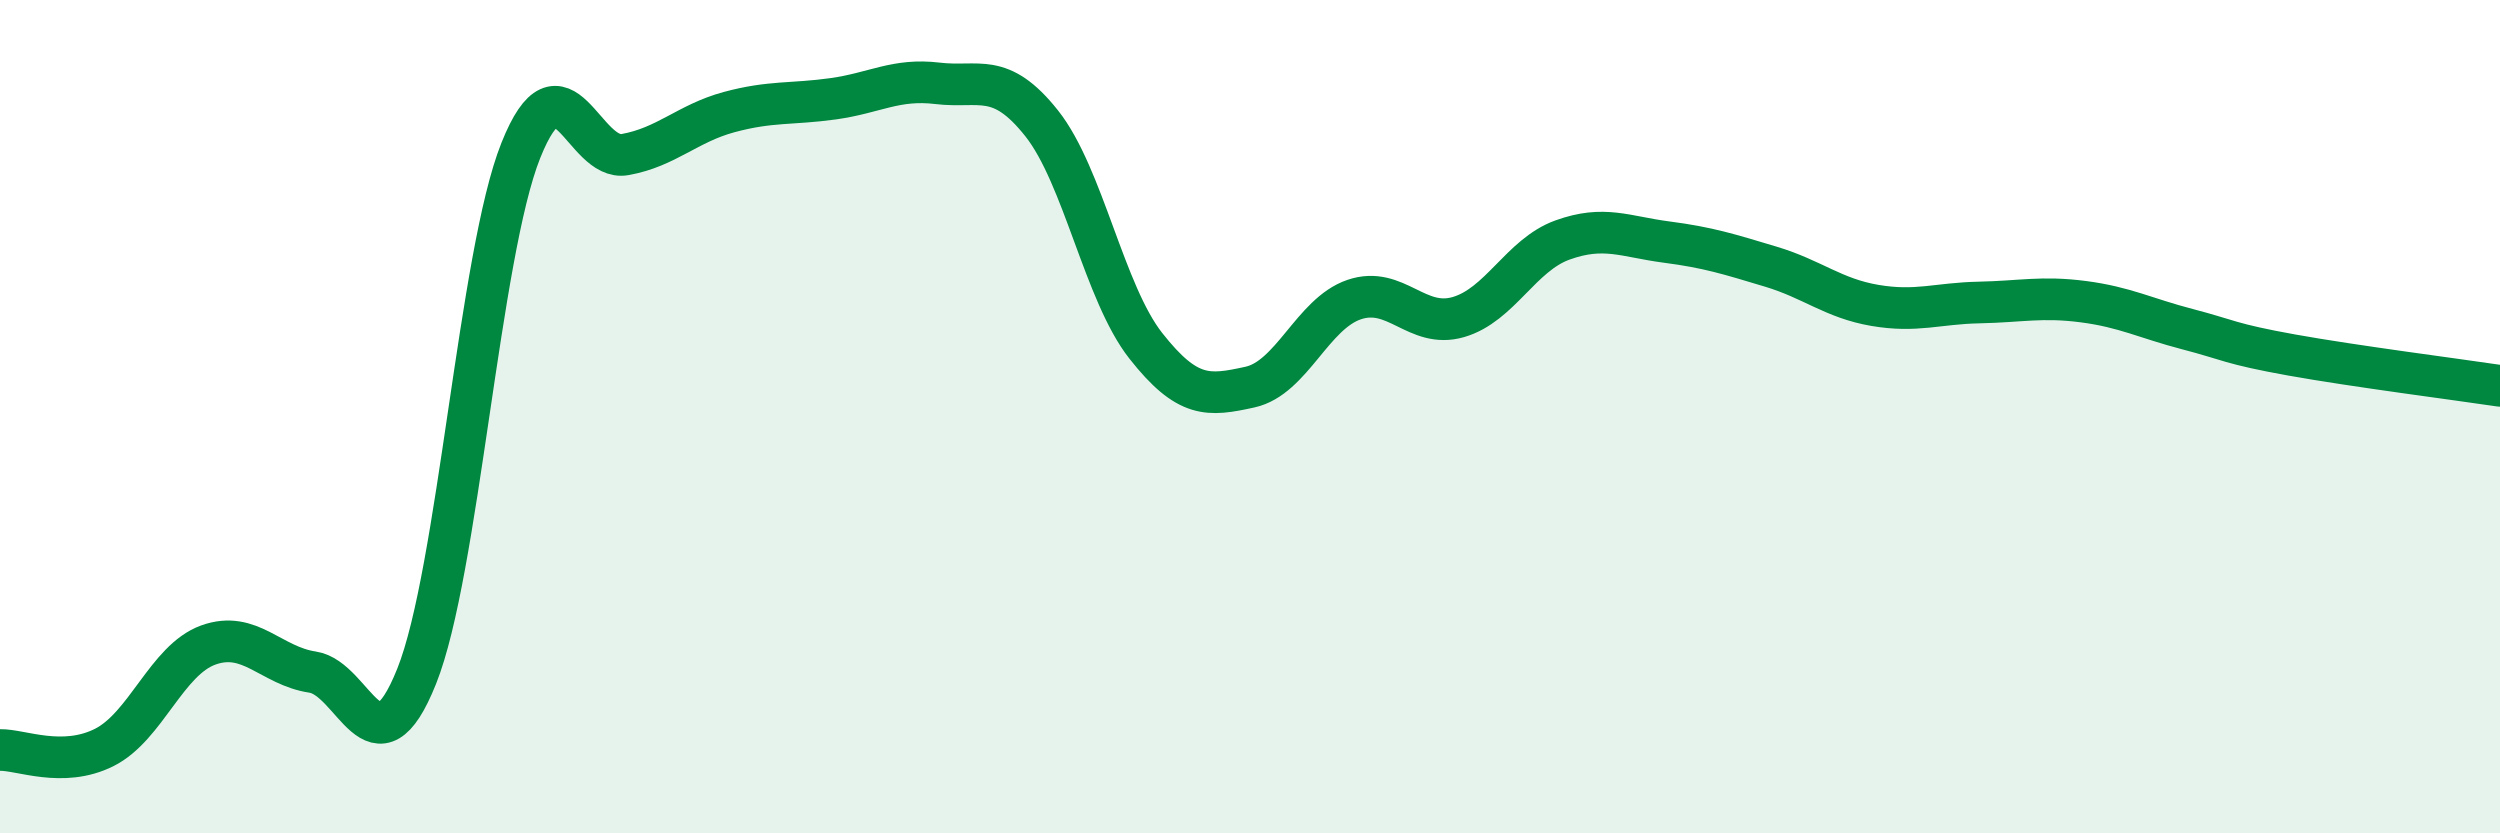
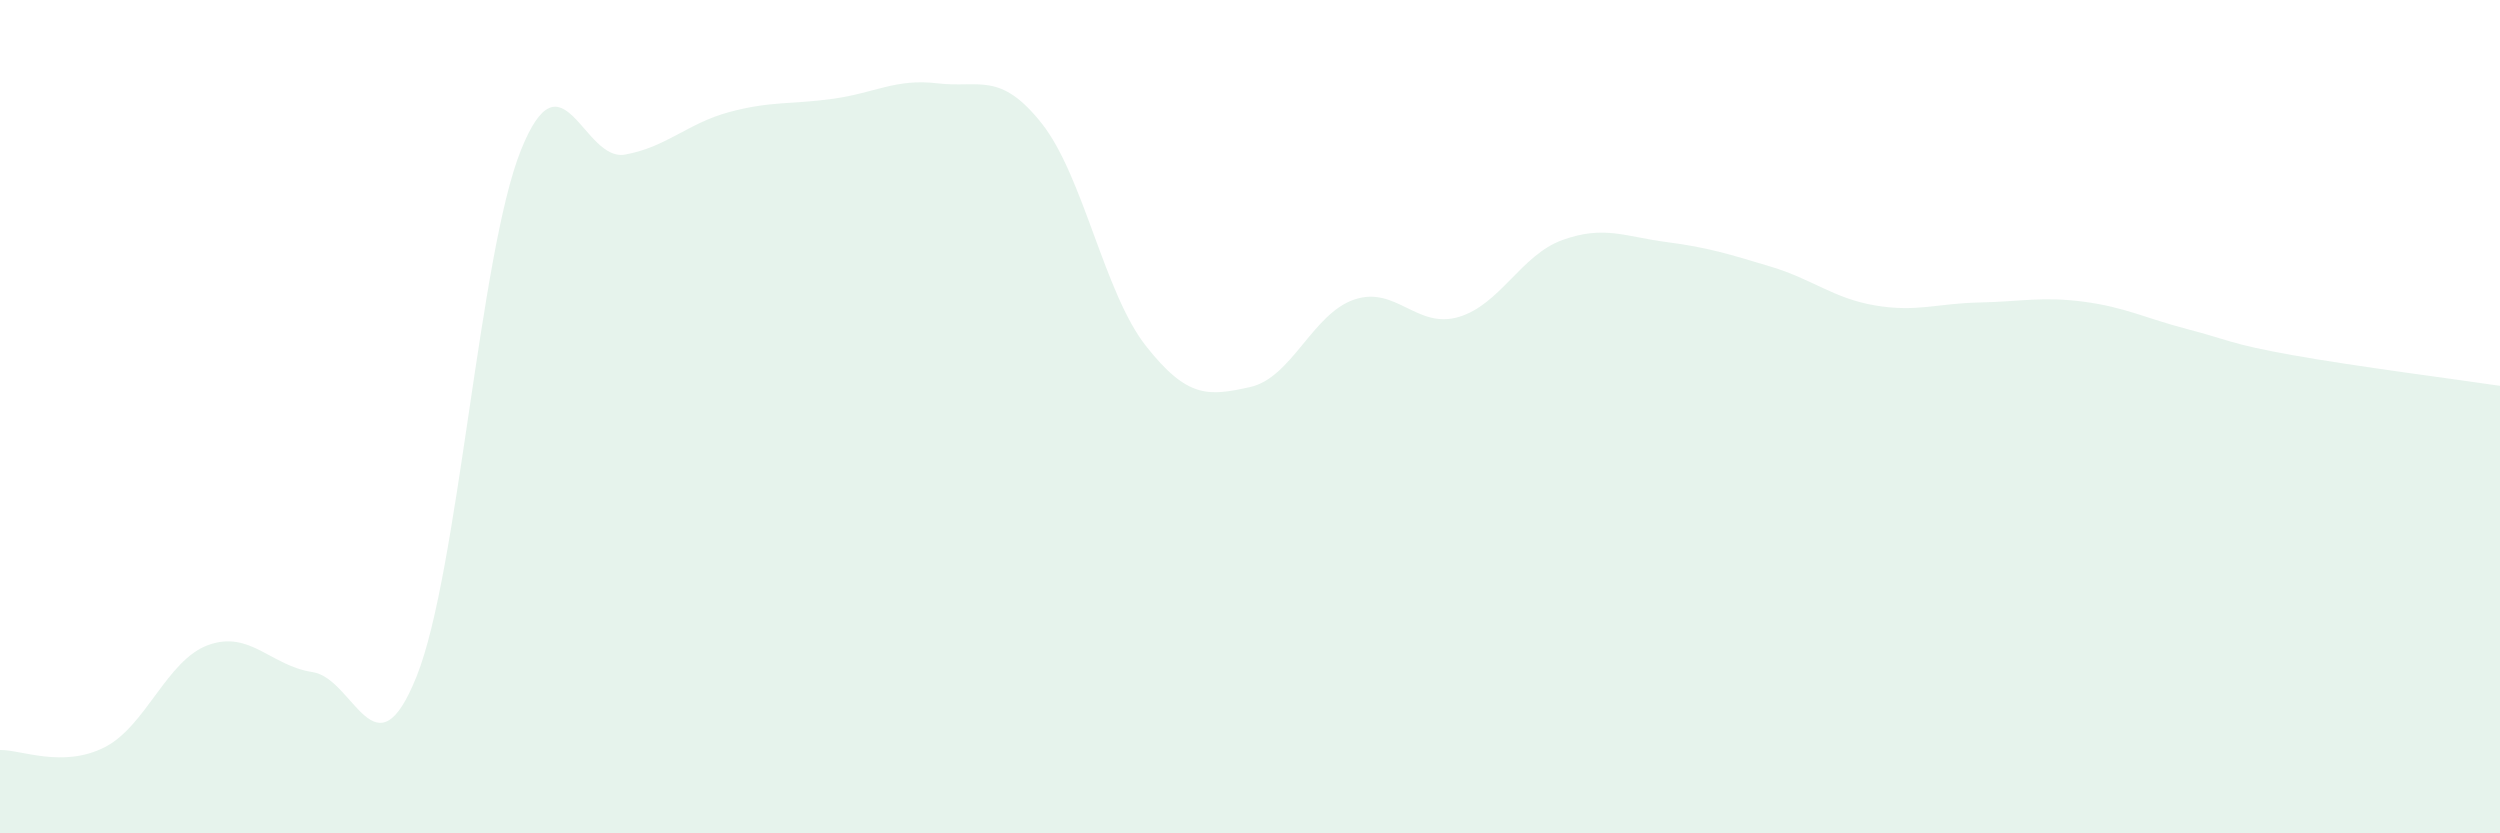
<svg xmlns="http://www.w3.org/2000/svg" width="60" height="20" viewBox="0 0 60 20">
  <path d="M 0,18 C 0.5,17.99 1.5,18.44 2.5,17.94 C 3.5,17.44 4,15.84 5,15.48 C 6,15.12 6.5,15.98 7.5,16.13 C 8.5,16.28 9,18.73 10,16.23 C 11,13.73 11.5,6.11 12.5,3.61 C 13.5,1.11 14,3.89 15,3.71 C 16,3.53 16.5,2.96 17.5,2.69 C 18.5,2.42 19,2.51 20,2.37 C 21,2.23 21.5,1.88 22.5,2 C 23.5,2.12 24,1.7 25,2.96 C 26,4.22 26.5,7.03 27.5,8.3 C 28.5,9.57 29,9.51 30,9.29 C 31,9.07 31.5,7.53 32.5,7.19 C 33.5,6.85 34,7.9 35,7.61 C 36,7.32 36.5,6.12 37.5,5.76 C 38.5,5.4 39,5.68 40,5.81 C 41,5.94 41.5,6.1 42.5,6.4 C 43.5,6.7 44,7.16 45,7.33 C 46,7.5 46.5,7.28 47.5,7.26 C 48.5,7.24 49,7.11 50,7.24 C 51,7.37 51.5,7.64 52.5,7.9 C 53.5,8.16 53.5,8.25 55,8.52 C 56.5,8.79 59,9.11 60,9.26L60 20L0 20Z" fill="#008740" opacity="0.1" stroke-linecap="round" stroke-linejoin="round" />
-   <path d="M 0,18 C 0.5,17.99 1.5,18.44 2.5,17.94 C 3.5,17.44 4,15.84 5,15.48 C 6,15.12 6.5,15.98 7.5,16.13 C 8.5,16.28 9,18.73 10,16.23 C 11,13.73 11.5,6.11 12.5,3.61 C 13.5,1.11 14,3.89 15,3.71 C 16,3.53 16.5,2.96 17.5,2.69 C 18.5,2.42 19,2.51 20,2.37 C 21,2.23 21.5,1.88 22.5,2 C 23.5,2.12 24,1.7 25,2.96 C 26,4.22 26.5,7.03 27.5,8.3 C 28.5,9.57 29,9.51 30,9.29 C 31,9.07 31.5,7.53 32.5,7.19 C 33.5,6.85 34,7.9 35,7.61 C 36,7.32 36.5,6.12 37.5,5.76 C 38.5,5.4 39,5.68 40,5.81 C 41,5.94 41.5,6.1 42.5,6.4 C 43.5,6.7 44,7.16 45,7.33 C 46,7.5 46.5,7.28 47.5,7.26 C 48.5,7.24 49,7.11 50,7.24 C 51,7.37 51.5,7.64 52.5,7.9 C 53.5,8.16 53.5,8.25 55,8.52 C 56.5,8.79 59,9.11 60,9.26" stroke="#008740" stroke-width="1" fill="none" stroke-linecap="round" stroke-linejoin="round" />
</svg>